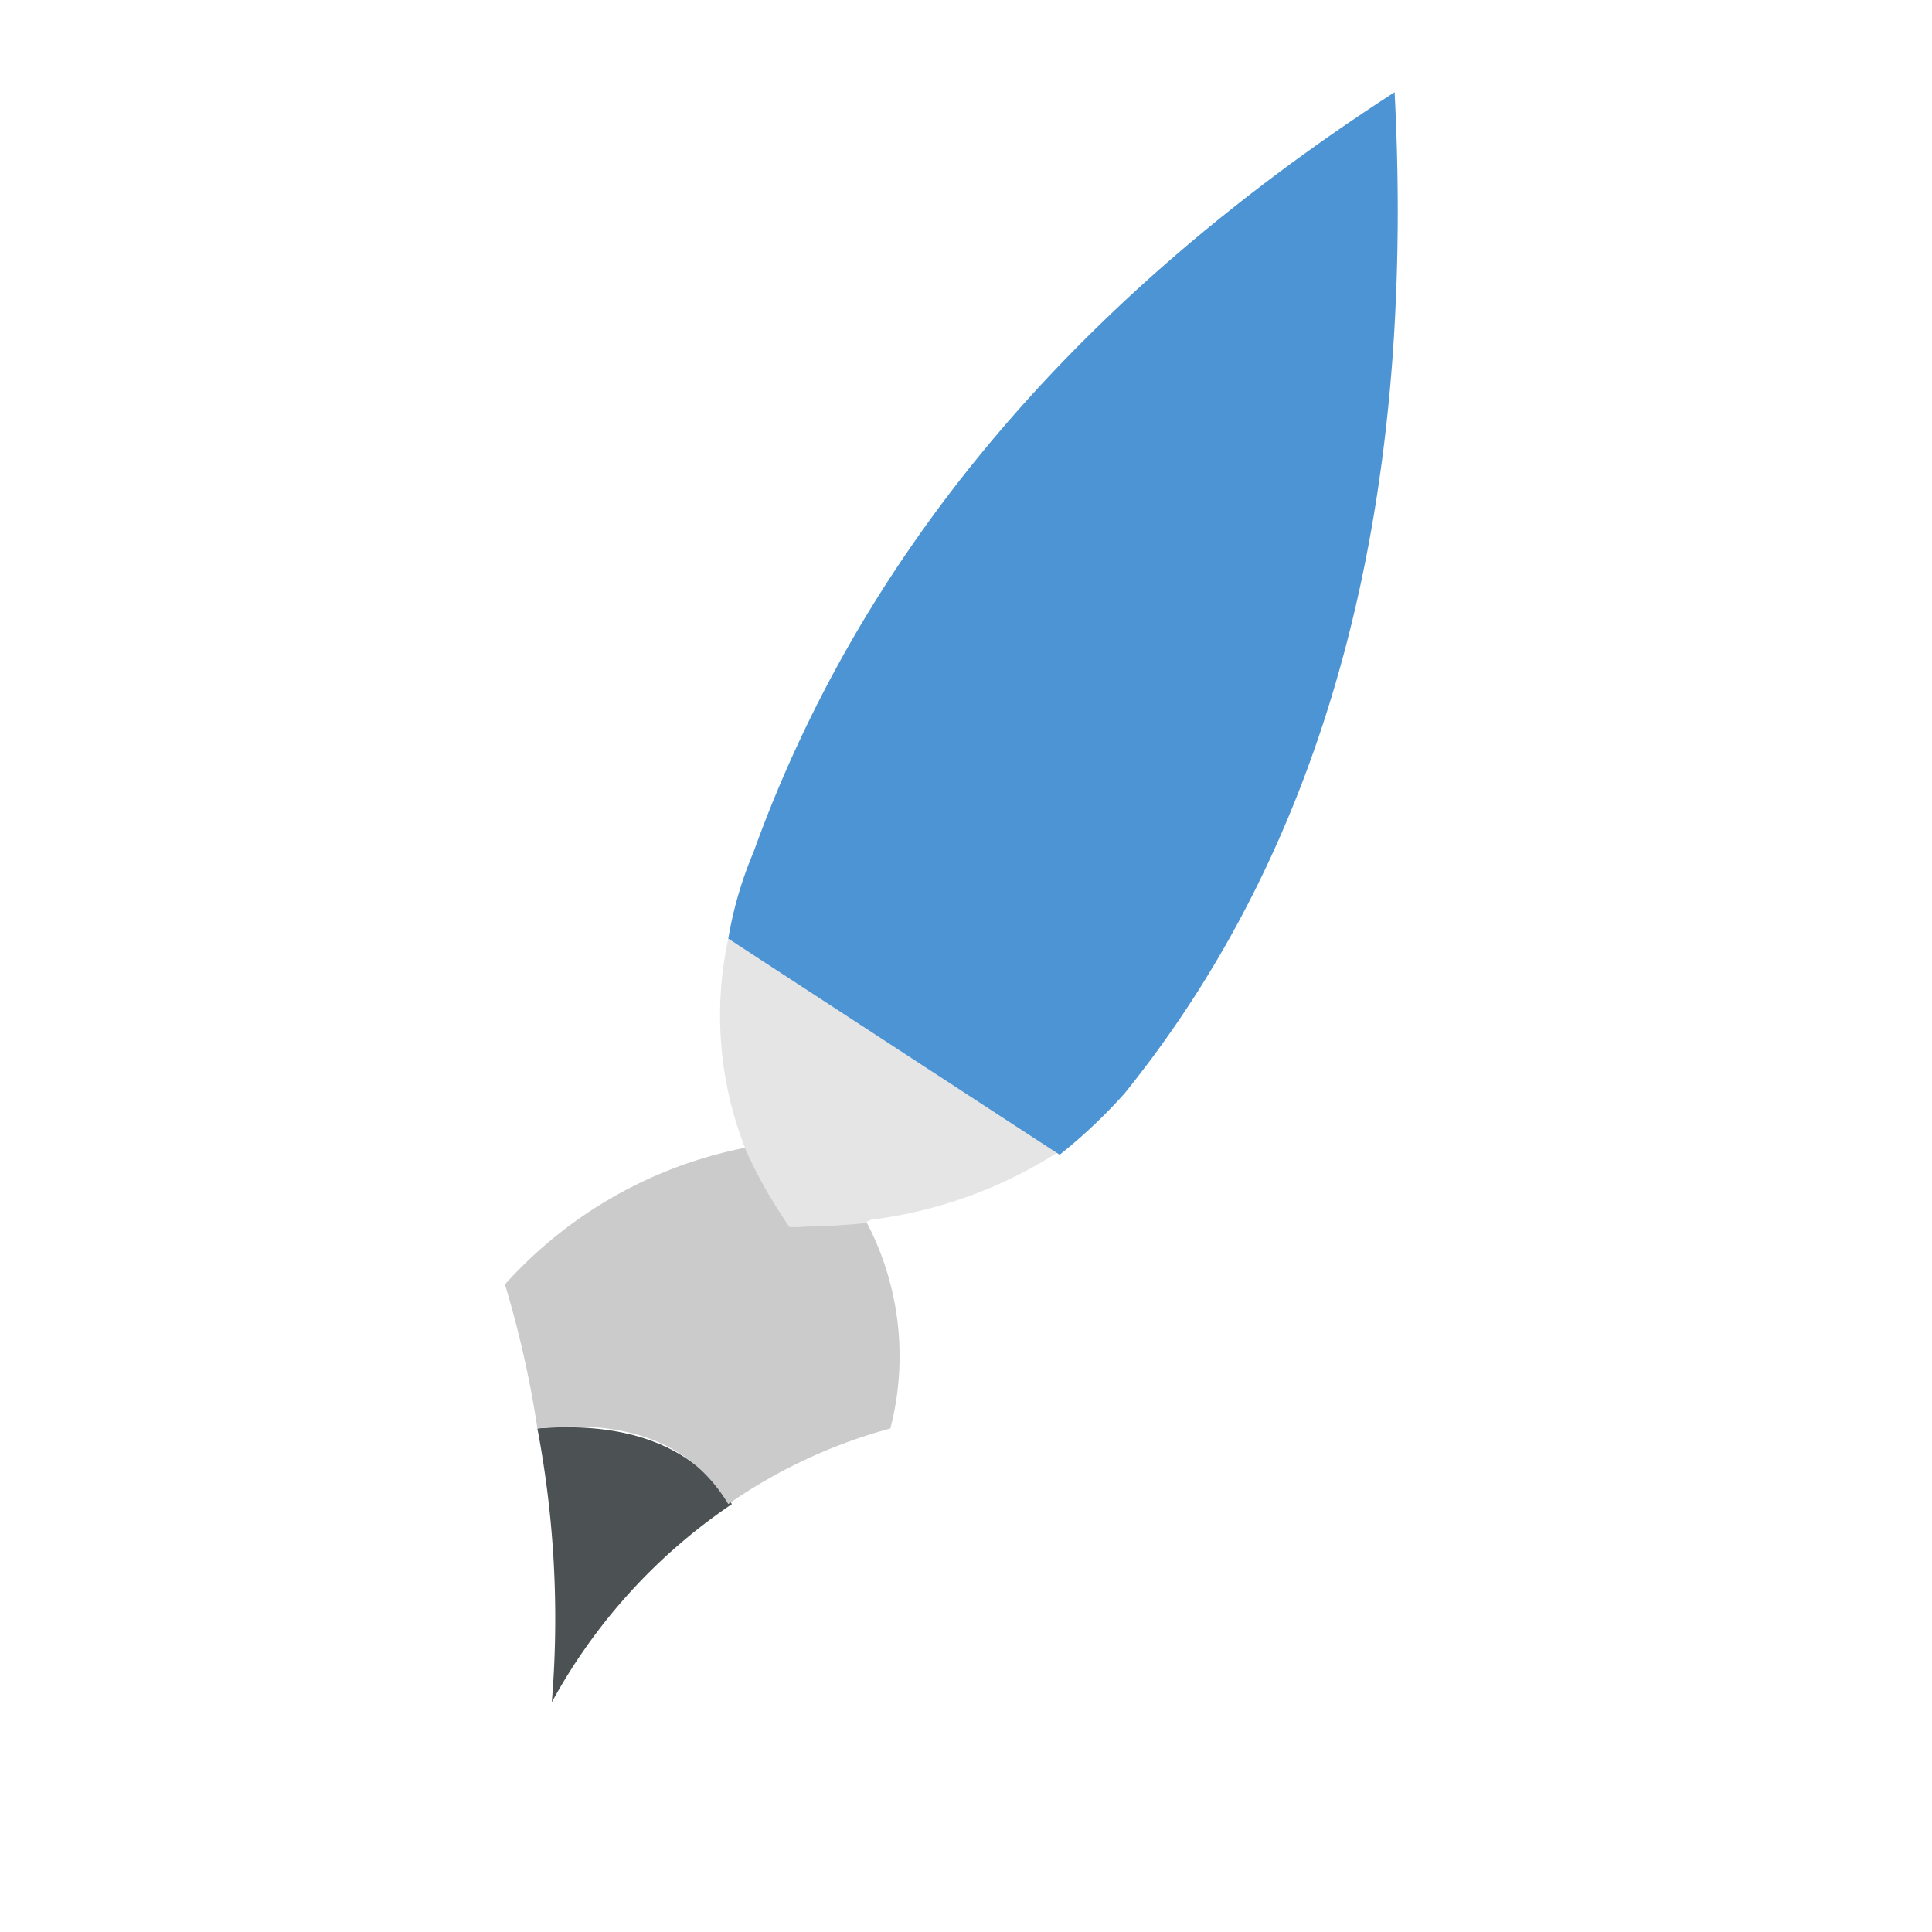
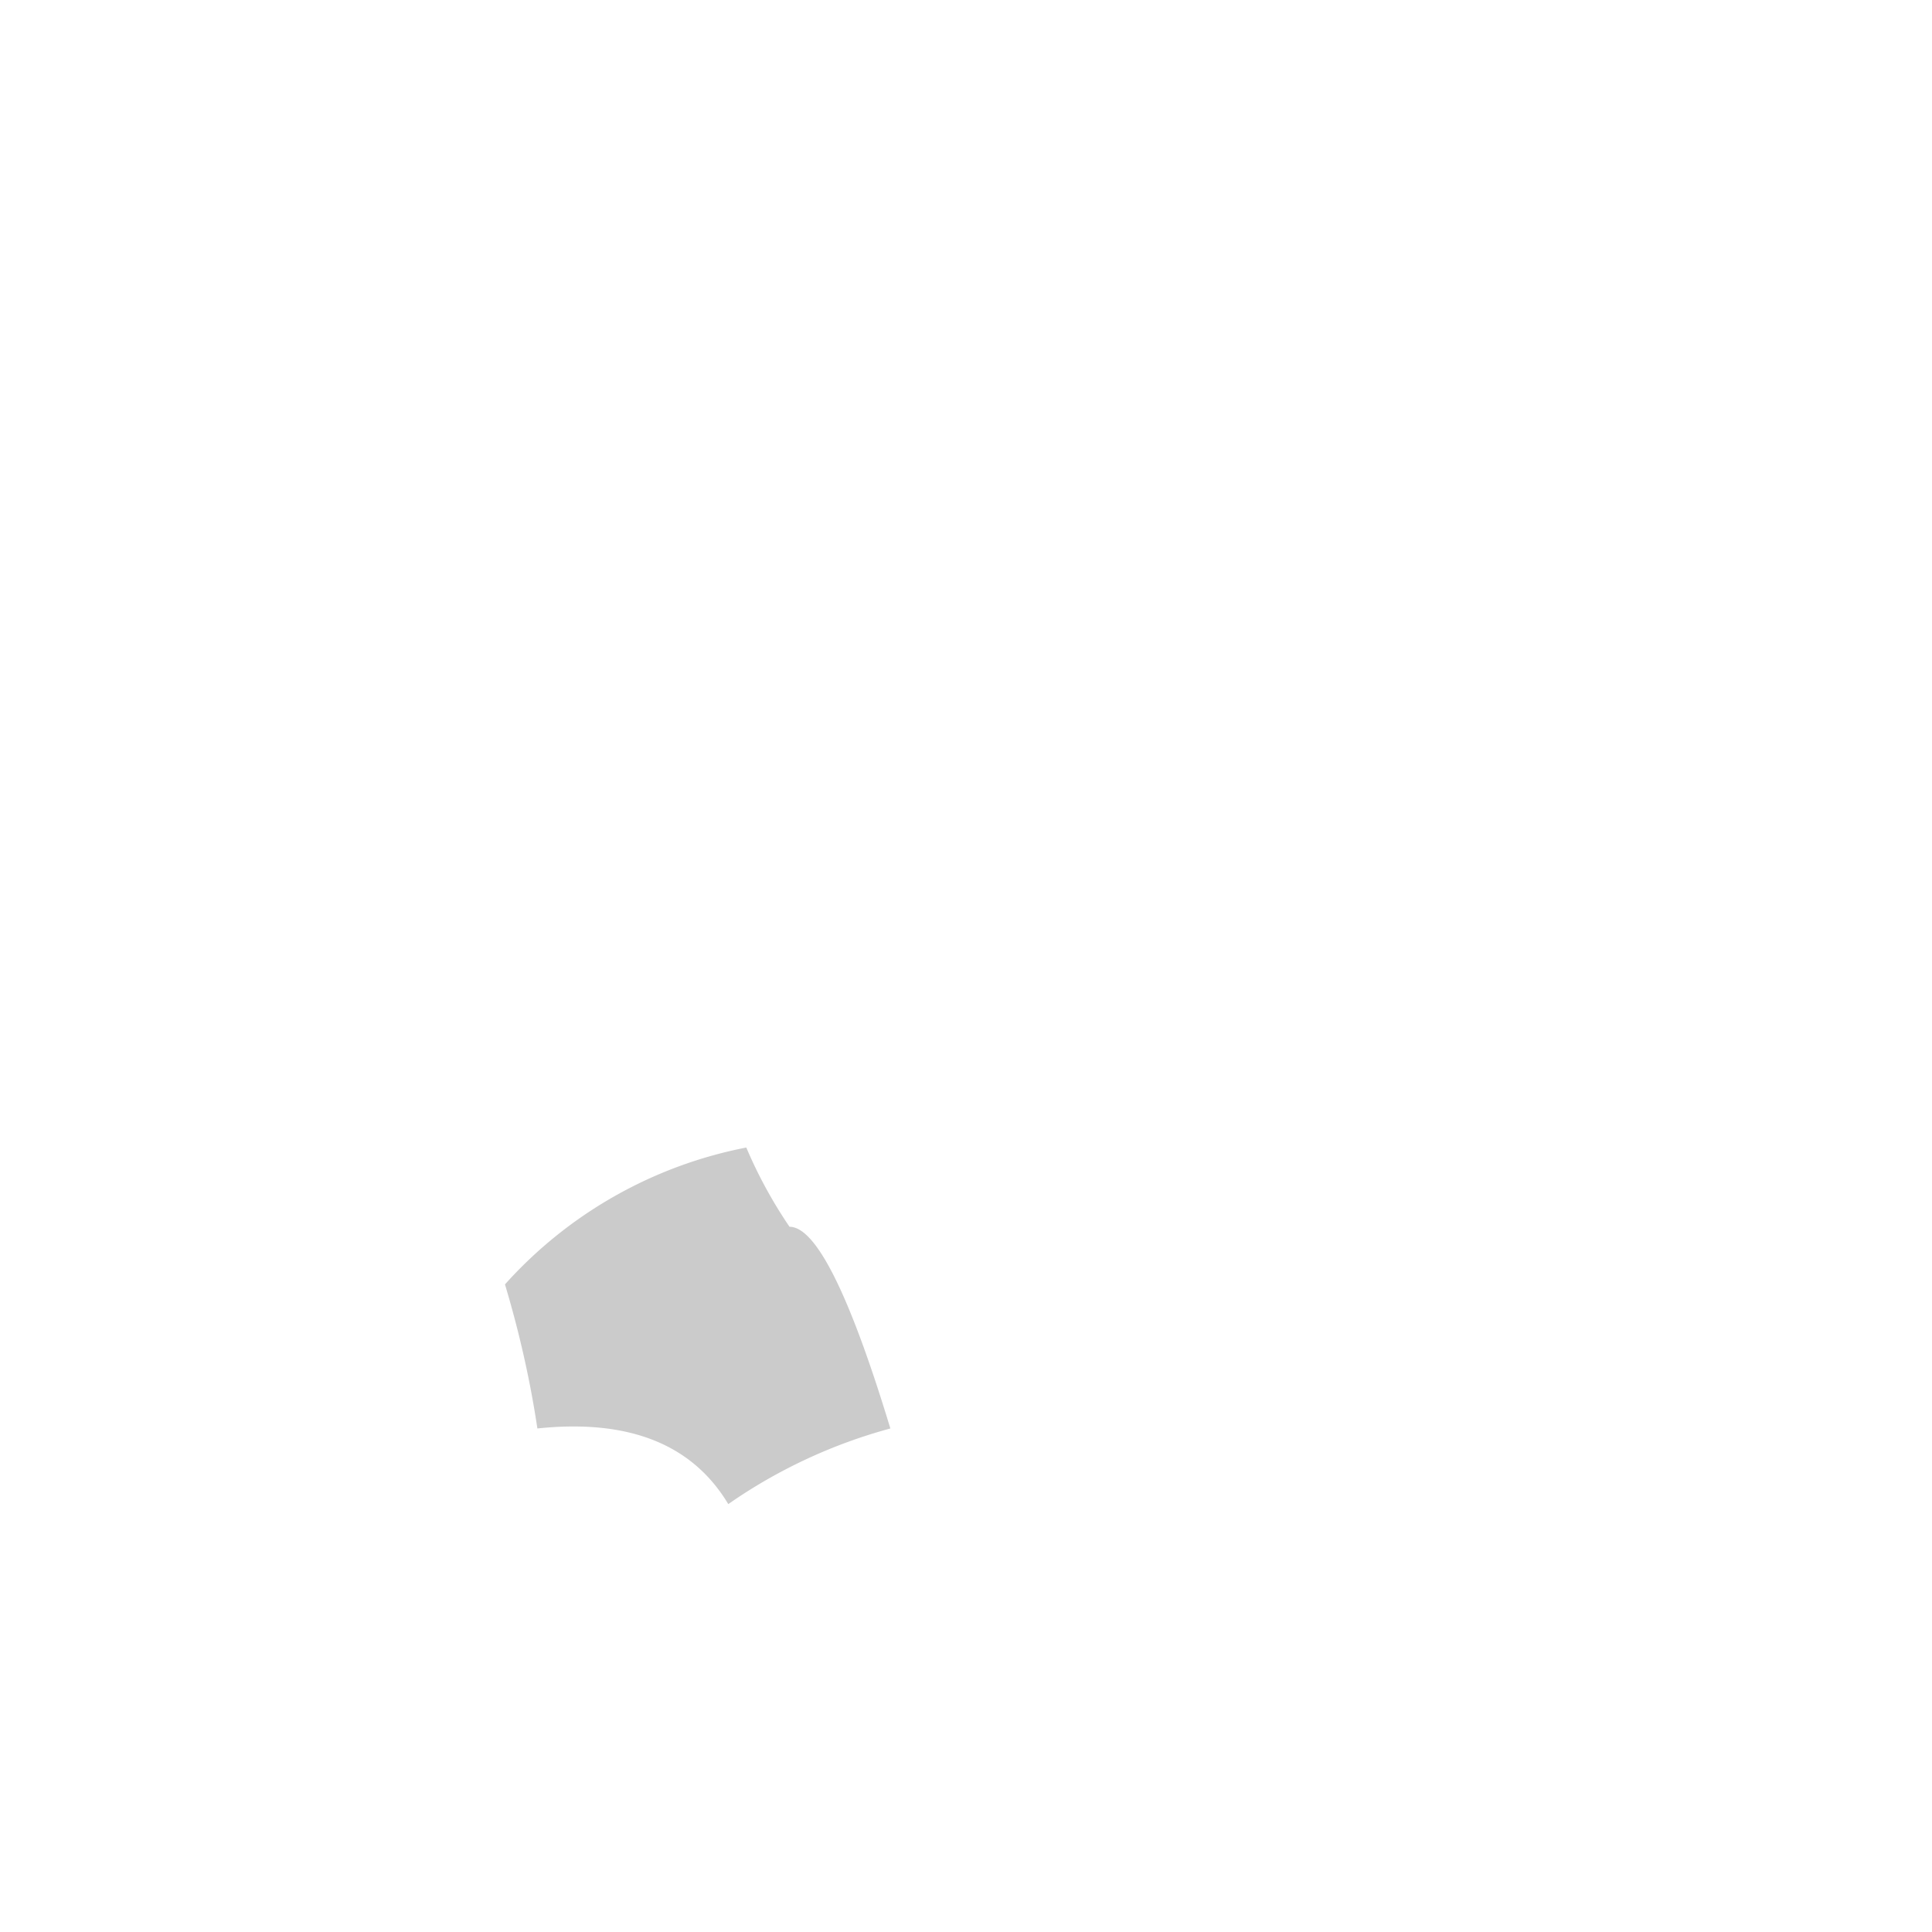
<svg xmlns="http://www.w3.org/2000/svg" id="bg_knl_paintbrush-paint-2" width="200" height="200" version="1.1" class="bgs" preserveAspectRatio="xMidYMin slice">
  <defs id="SvgjsDefs14765" />
  <rect id="rect_knl_paintbrush-paint-2" width="100%" height="100%" fill="none" />
  <svg id="th_knl_paintbrush-paint-2" preserveAspectRatio="xMidYMid meet" viewBox="-2.56 -2.56 30.72 53.64" class="svg_thumb" data-uid="knl_paintbrush-paint-2" data-keyword="paintbrush-paint-2" data-complex="true" data-coll="knl" data-c="{&quot;4c5154&quot;:[&quot;knl_paintbrush-paint-2_l_0&quot;],&quot;cbcbcb&quot;:[&quot;knl_paintbrush-paint-2_l_1&quot;],&quot;e5e5e5&quot;:[&quot;knl_paintbrush-paint-2_l_2&quot;],&quot;4c94d4&quot;:[&quot;knl_paintbrush-paint-2_l_3&quot;]}" data-colors="[&quot;#4c5154&quot;,&quot;#cbcbcb&quot;,&quot;#e5e5e5&quot;,&quot;#4c94d4&quot;]" style="overflow: visible;">
-     <path id="knl_paintbrush-paint-2_l_0" d="M0.9 37.1A28.3 28.3 0 0 1 1.3 44.7A15.7 15.7 0 0 1 6.3 39.2Q4.7 36.8 0.9 37.1Z " data-color-original="#4c5154" fill="#4c5154" class="grays" />
-     <path id="knl_paintbrush-paint-2_l_1" d="M7.9 31.5A12.8 12.8 0 0 1 6.7 29.3A12.1 12.1 0 0 0 0 33.1Q0.6 35.1 0.9 37.1Q4.7 36.7 6.2 39.2A14.5 14.5 0 0 1 10.7 37.1A8 8 0 0 0 10 31.3Q9 31.5 7.9 31.5Z " data-color-original="#cbcbcb" fill="#cbcbcb" class="grays" />
-     <path id="knl_paintbrush-paint-2_l_2" d="M10 31.4A0.4 0.4 0 0 1 10.2 31.3A12.5 12.5 0 0 0 15.4 29.4L6.2 23.5A10.1 10.1 0 0 0 6.7 29.4A12.8 12.8 0 0 0 7.9 31.5Q9 31.5 10 31.4Z " data-color-original="#e5e5e5" fill="#e5e5e5" class="grays" />
-     <path id="knl_paintbrush-paint-2_l_3" d="M15.4 29.5A14.6 14.6 0 0 0 17.2 27.8Q25.6 17.4 24.7 0Q11.4 8.6 6.9 21.1A10.7 10.7 0 0 0 6.2 23.5Z " data-color-original="#4c94d4" fill="#4c94d4" class="cyans" />
+     <path id="knl_paintbrush-paint-2_l_1" d="M7.9 31.5A12.8 12.8 0 0 1 6.7 29.3A12.1 12.1 0 0 0 0 33.1Q0.6 35.1 0.9 37.1Q4.7 36.7 6.2 39.2A14.5 14.5 0 0 1 10.7 37.1Q9 31.5 7.9 31.5Z " data-color-original="#cbcbcb" fill="#cbcbcb" class="grays" />
  </svg>
</svg>